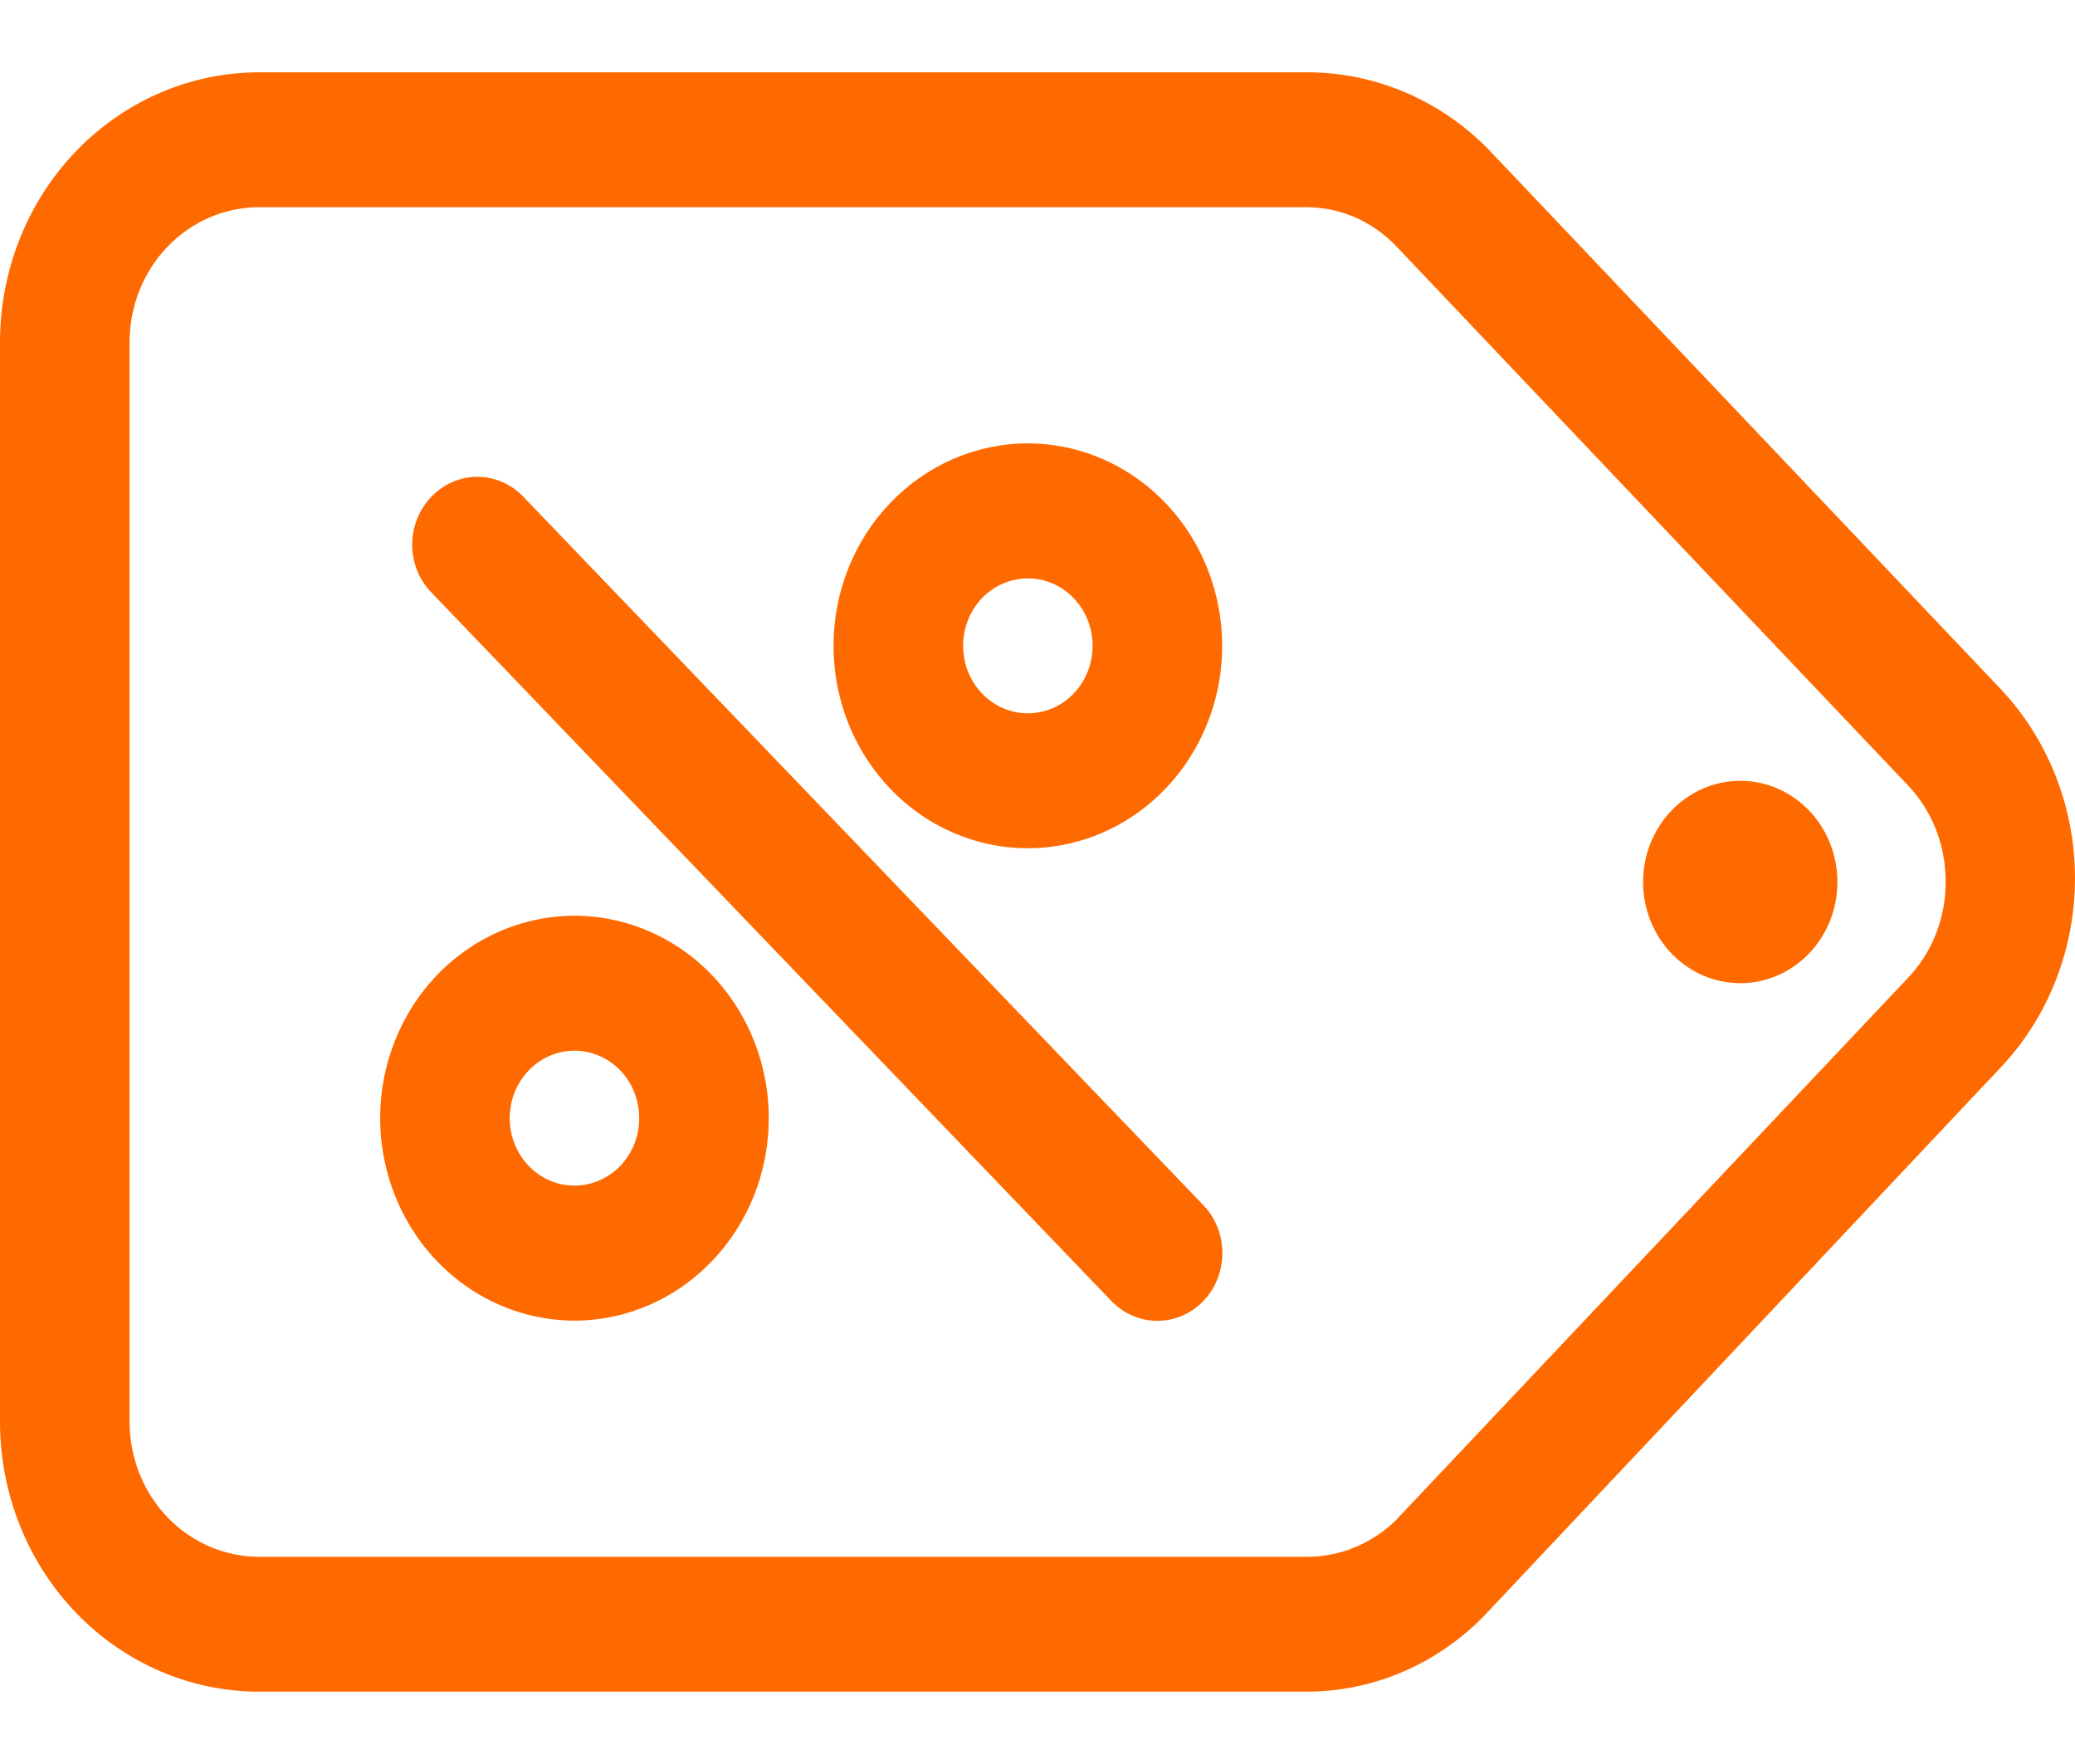
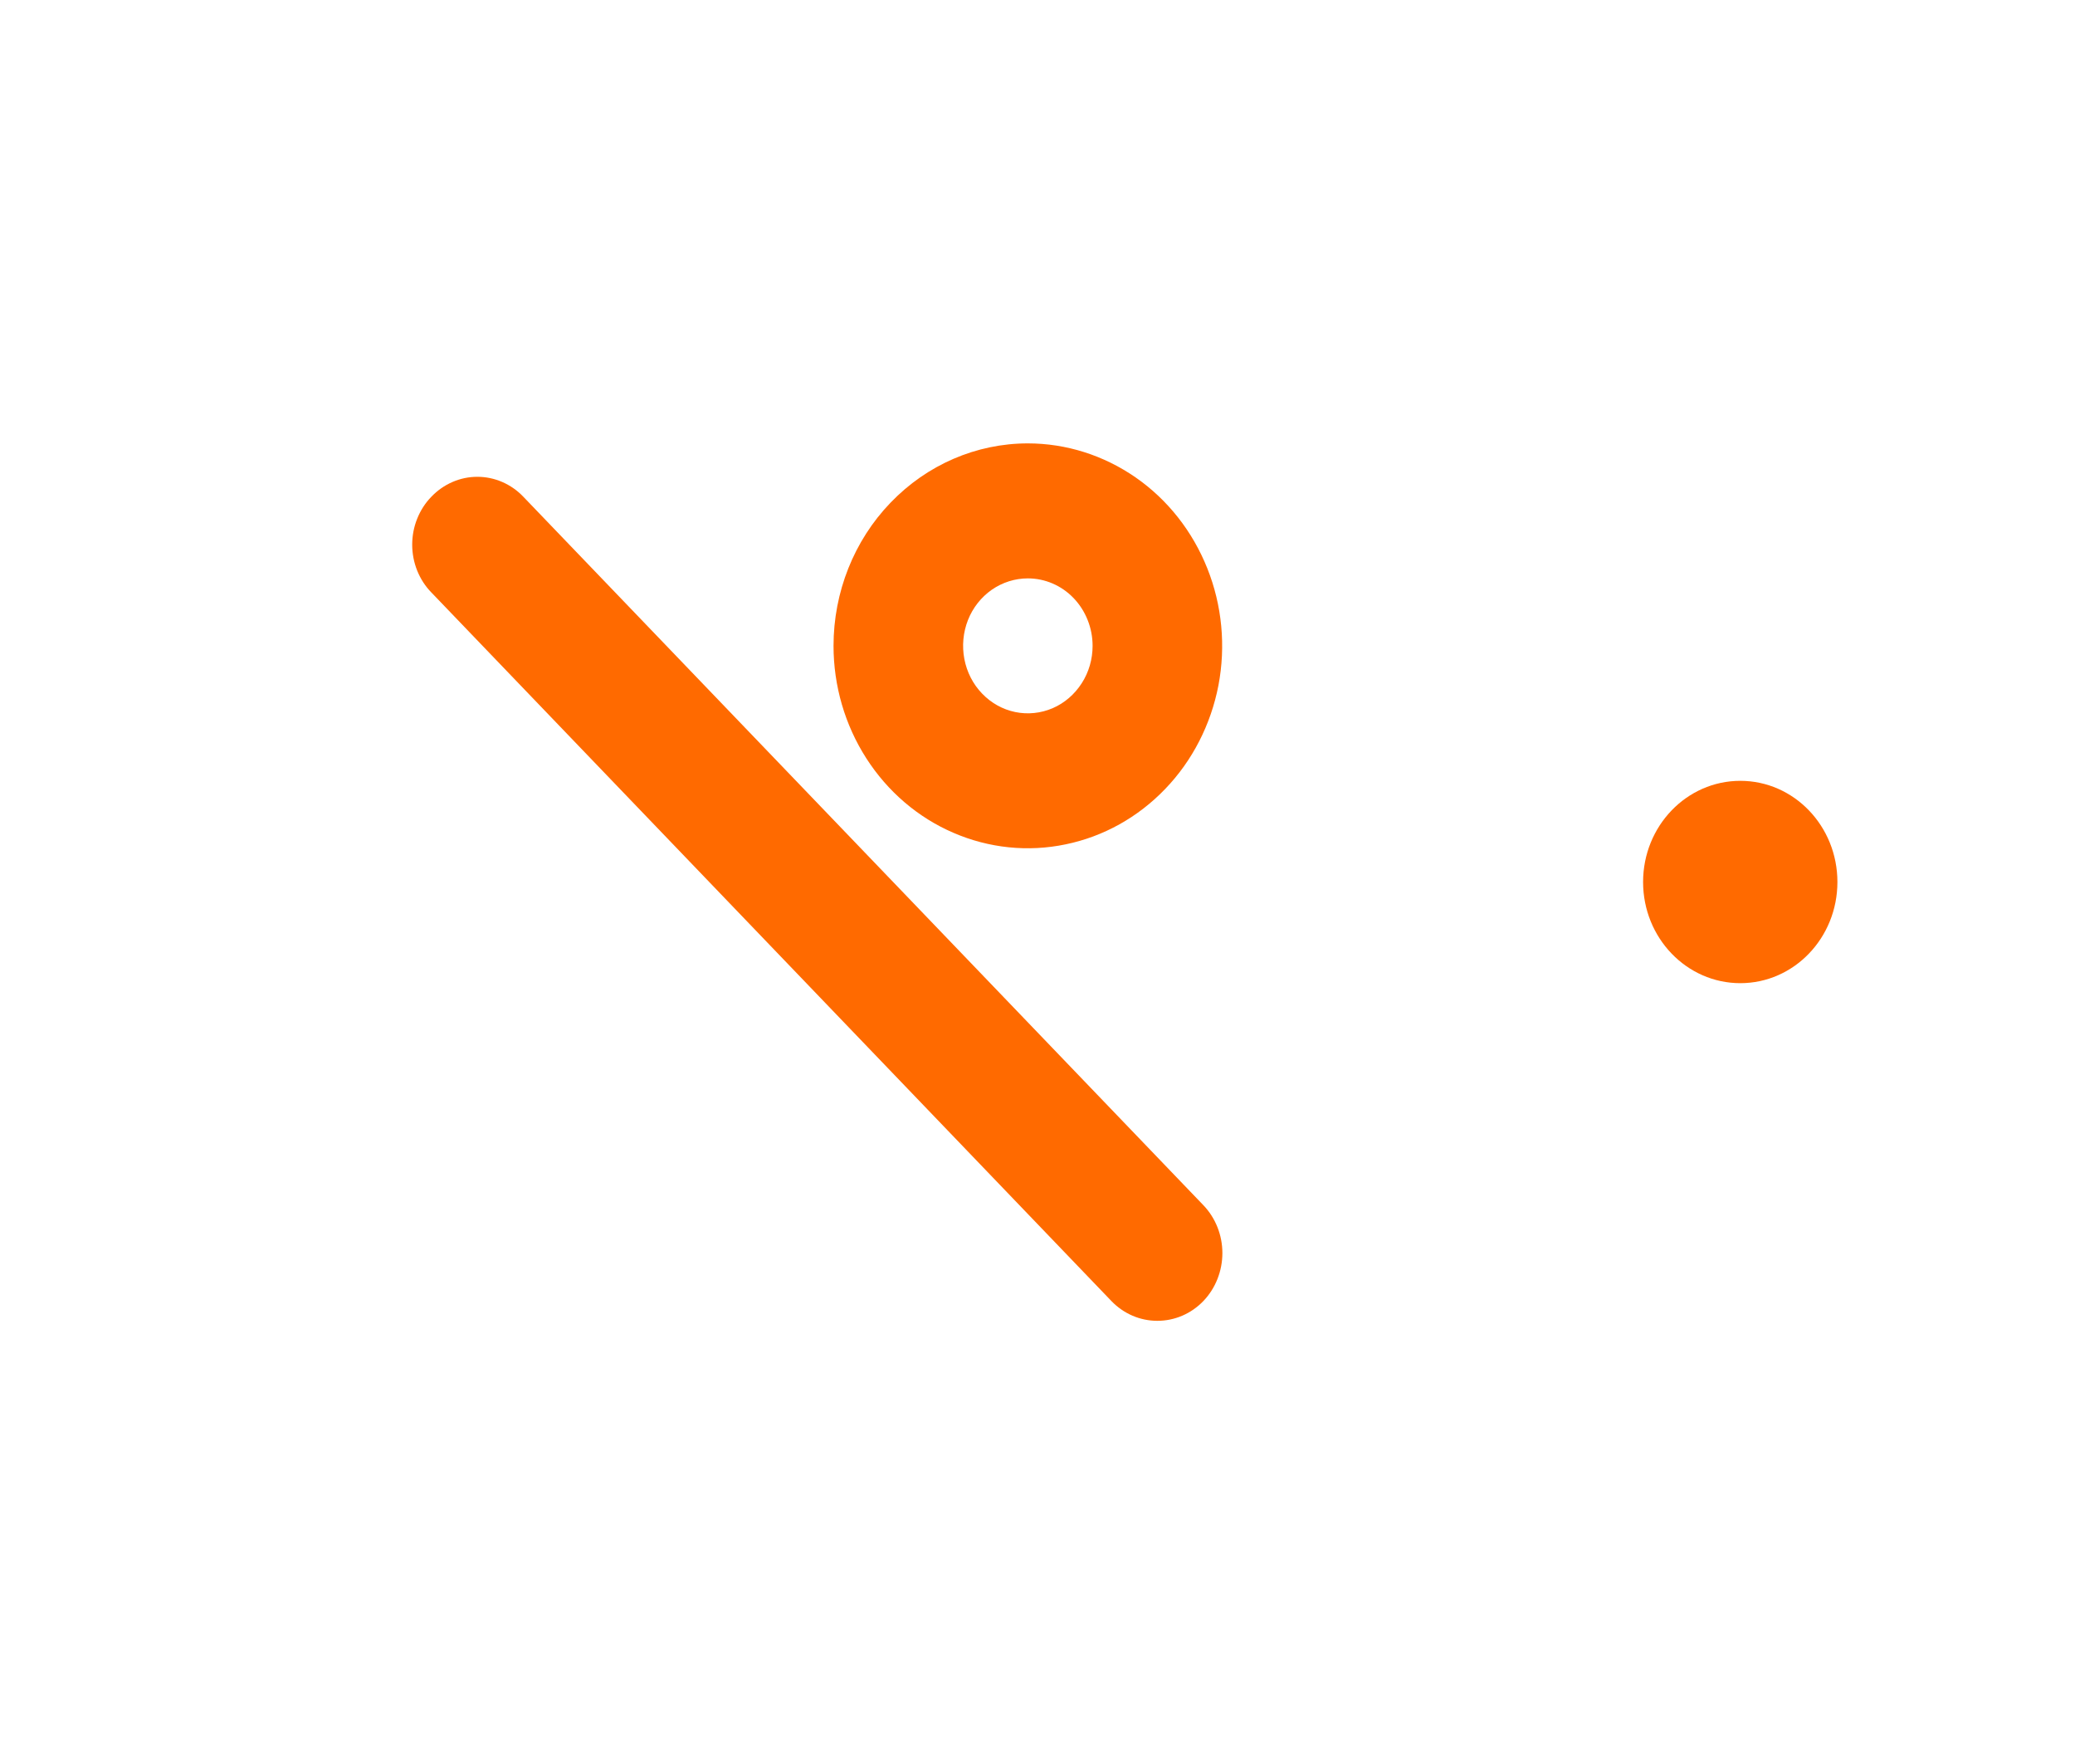
<svg xmlns="http://www.w3.org/2000/svg" width="20" height="17" viewBox="0 0 20 17" fill="none">
  <path d="M15.837 8.5C15.837 9.039 16.257 9.475 16.774 9.475C17.291 9.475 17.71 9.039 17.71 8.5C17.71 7.961 17.291 7.525 16.774 7.525C16.257 7.525 15.837 7.961 15.837 8.5Z" fill="#ff6a00" />
-   <path d="M19.271 10.301C19.738 9.814 20 9.153 20 8.464C20 7.775 19.738 7.115 19.271 6.627L14.333 1.425C13.865 0.956 13.241 0.694 12.591 0.697L2.497 0.697C1.835 0.697 1.2 0.971 0.731 1.459C0.263 1.946 9.47175e-07 2.608 8.94554e-07 3.298L0 13.702C-5.26208e-08 14.392 0.263 15.053 0.731 15.541C1.2 16.029 1.835 16.303 2.497 16.303H12.585C12.912 16.304 13.236 16.237 13.537 16.105C13.838 15.973 14.111 15.78 14.339 15.536L19.271 10.301ZM2.497 15.003C2.166 15.003 1.848 14.866 1.614 14.622C1.38 14.378 1.249 14.047 1.249 13.702L1.249 3.298C1.249 2.953 1.38 2.622 1.614 2.378C1.848 2.134 2.166 1.997 2.497 1.997L12.591 1.997C12.751 1.997 12.91 2.029 13.058 2.093C13.205 2.157 13.34 2.25 13.453 2.368L18.391 7.57C18.507 7.692 18.599 7.838 18.661 7.997C18.723 8.157 18.754 8.328 18.753 8.5C18.754 8.671 18.722 8.841 18.66 8.999C18.598 9.158 18.506 9.302 18.391 9.423L13.447 14.658C13.212 14.883 12.904 15.007 12.585 15.003L2.497 15.003Z" fill="#ff6a00" />
  <path d="M11.599 11.615L5.044 4.787C4.986 4.726 4.917 4.678 4.841 4.645C4.765 4.612 4.683 4.595 4.601 4.595C4.518 4.595 4.437 4.612 4.361 4.645C4.285 4.678 4.216 4.726 4.158 4.787C4.099 4.847 4.053 4.919 4.021 4.999C3.989 5.078 3.973 5.163 3.973 5.249C3.973 5.334 3.989 5.419 4.021 5.499C4.053 5.578 4.099 5.65 4.158 5.71L10.712 12.538C10.83 12.661 10.989 12.729 11.155 12.729C11.322 12.729 11.481 12.661 11.599 12.538C11.716 12.416 11.782 12.249 11.782 12.076C11.782 11.903 11.716 11.737 11.599 11.615Z" fill="#ff6a00" />
  <path d="M8.034 6.224C8.034 6.61 8.144 6.987 8.35 7.308C8.556 7.629 8.848 7.879 9.19 8.026C9.532 8.174 9.909 8.213 10.272 8.137C10.636 8.062 10.969 7.876 11.231 7.603C11.493 7.331 11.671 6.983 11.744 6.605C11.816 6.226 11.779 5.834 11.637 5.478C11.495 5.121 11.255 4.816 10.947 4.602C10.639 4.388 10.277 4.273 9.907 4.273C9.41 4.273 8.934 4.479 8.583 4.845C8.231 5.21 8.034 5.707 8.034 6.224ZM10.531 6.224C10.531 6.353 10.495 6.478 10.426 6.585C10.357 6.692 10.26 6.776 10.146 6.825C10.032 6.874 9.906 6.887 9.785 6.862C9.664 6.837 9.553 6.775 9.466 6.684C9.378 6.593 9.319 6.477 9.295 6.351C9.271 6.225 9.283 6.094 9.33 5.975C9.377 5.856 9.457 5.755 9.56 5.683C9.663 5.612 9.783 5.574 9.907 5.574C10.072 5.574 10.231 5.642 10.348 5.764C10.465 5.886 10.531 6.052 10.531 6.224Z" fill="#ff6a00" />
-   <path d="M7.41 10.776C7.41 10.39 7.3 10.013 7.094 9.692C6.889 9.371 6.596 9.121 6.254 8.974C5.912 8.826 5.535 8.787 5.172 8.863C4.809 8.938 4.475 9.124 4.213 9.396C3.951 9.669 3.773 10.017 3.7 10.395C3.628 10.774 3.665 11.166 3.807 11.522C3.949 11.879 4.189 12.184 4.497 12.398C4.805 12.612 5.167 12.727 5.537 12.727C6.034 12.727 6.51 12.521 6.861 12.155C7.213 11.789 7.41 11.293 7.41 10.776ZM4.913 10.776C4.913 10.647 4.949 10.521 5.018 10.415C5.087 10.308 5.184 10.224 5.298 10.175C5.412 10.126 5.538 10.113 5.659 10.138C5.78 10.163 5.891 10.225 5.979 10.316C6.066 10.407 6.125 10.523 6.149 10.649C6.173 10.775 6.161 10.906 6.114 11.025C6.067 11.143 5.987 11.245 5.884 11.316C5.781 11.388 5.661 11.426 5.537 11.426C5.372 11.426 5.213 11.358 5.096 11.236C4.979 11.114 4.913 10.948 4.913 10.776Z" fill="#ff6a00" />
</svg>